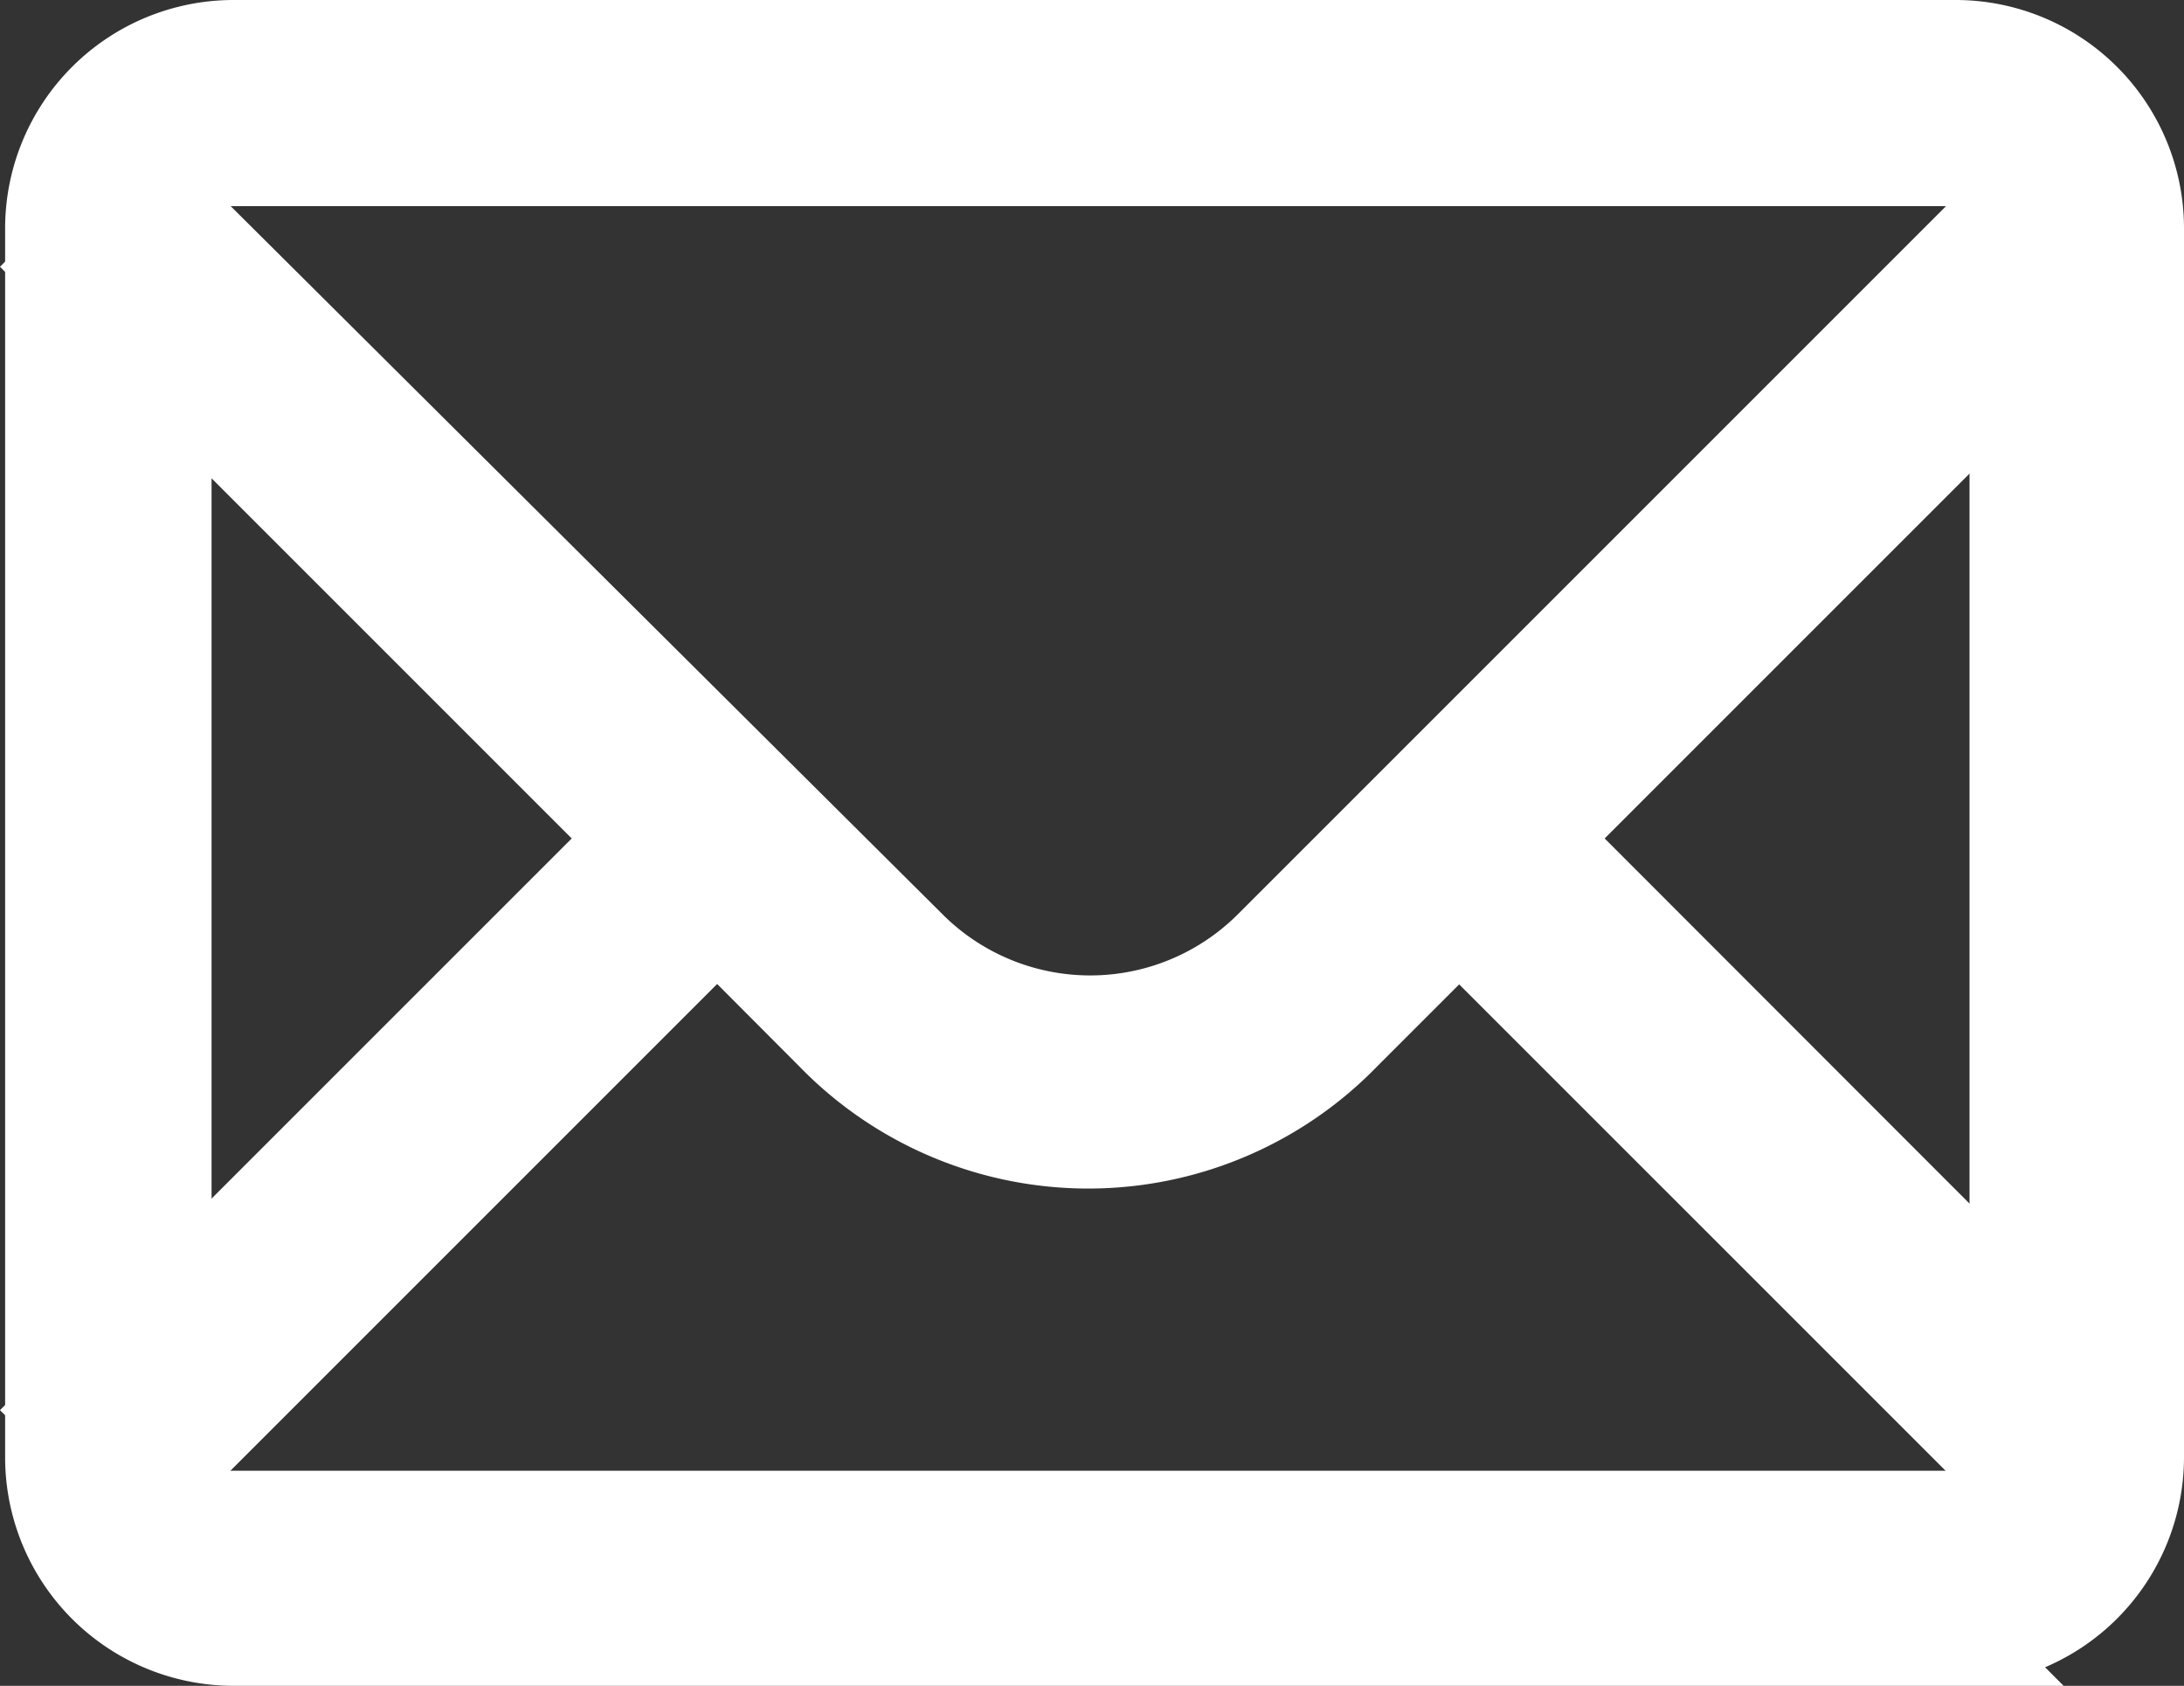
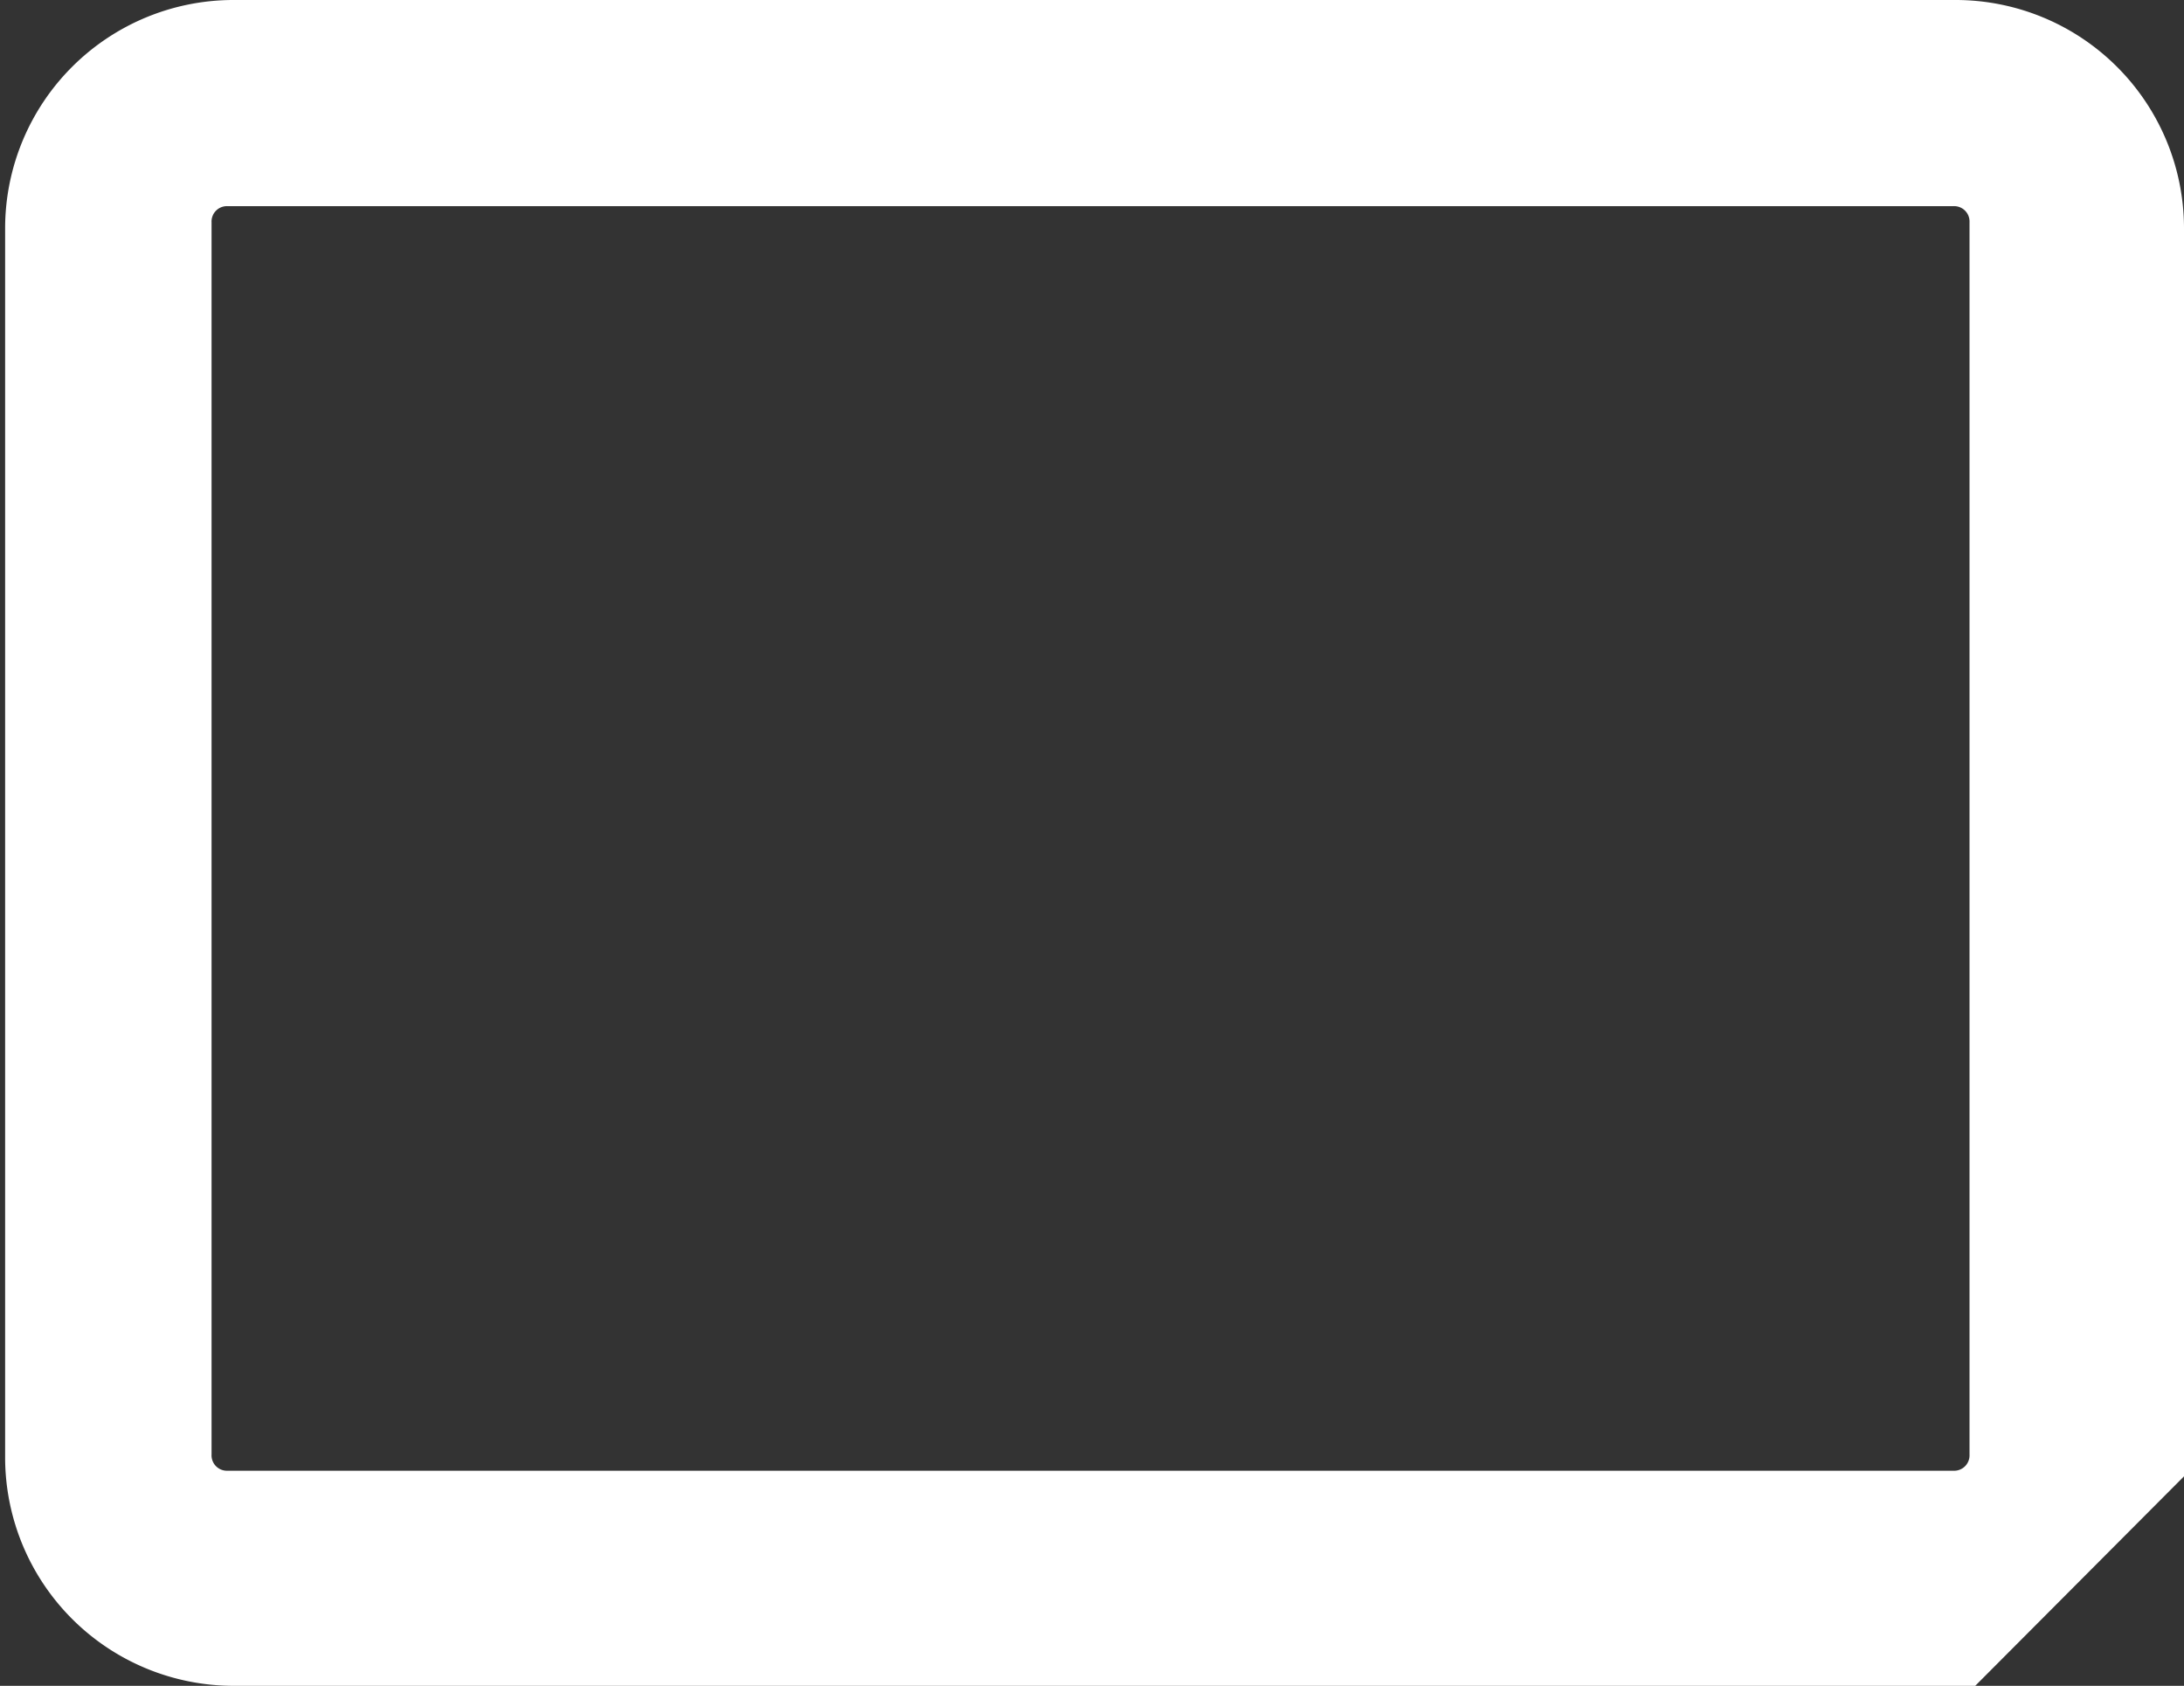
<svg xmlns="http://www.w3.org/2000/svg" width="24.693" height="19.061" viewBox="0 0 24.693 19.061">
  <rect x="0" y="0" width="24.693" height="19.061" fill="#333333" stroke="none" />
  <g id="Group_1750" data-name="Group 1750" transform="translate(-1261.442 -928.5)">
-     <path id="Path_787" data-name="Path 787" d="M23.469,3.262l-.938-.938-8.685,8.685a2.862,2.862,0,0,1-4,0L1.165,2.373l-.938.938L6.691,9.775.227,16.239l.938.938,6.464-6.464L8.912,12a4.054,4.054,0,0,0,5.824,0l1.282-1.282,6.464,6.464.938-.938L16.956,9.775Z" transform="translate(1261.922 928.205)" fill="#fff" stroke="#fff" stroke-width="1" />
-     <path id="Path_788" data-name="Path 788" d="M2.025,1.331a.674.674,0,0,0-.691.692V15.937a.674.674,0,0,0,.691.692H21.518a.674.674,0,0,0,.692-.692V2.023a.674.674,0,0,0-.692-.692ZM21.567,18.061H2.075A2.084,2.084,0,0,1,0,15.989L0,2.071A2.083,2.083,0,0,1,2.072,0H21.564a2.083,2.083,0,0,1,2.071,2.071V15.986a2.084,2.084,0,0,1-2.071,2.072Z" transform="translate(1262 929)" fill="#fff" stroke="#fff" stroke-width="1" />
+     <path id="Path_788" data-name="Path 788" d="M2.025,1.331a.674.674,0,0,0-.691.692V15.937a.674.674,0,0,0,.691.692H21.518a.674.674,0,0,0,.692-.692V2.023a.674.674,0,0,0-.692-.692ZM21.567,18.061H2.075A2.084,2.084,0,0,1,0,15.989L0,2.071A2.083,2.083,0,0,1,2.072,0H21.564a2.083,2.083,0,0,1,2.071,2.071V15.986Z" transform="translate(1262 929)" fill="#fff" stroke="#fff" stroke-width="1" />
  </g>
</svg>